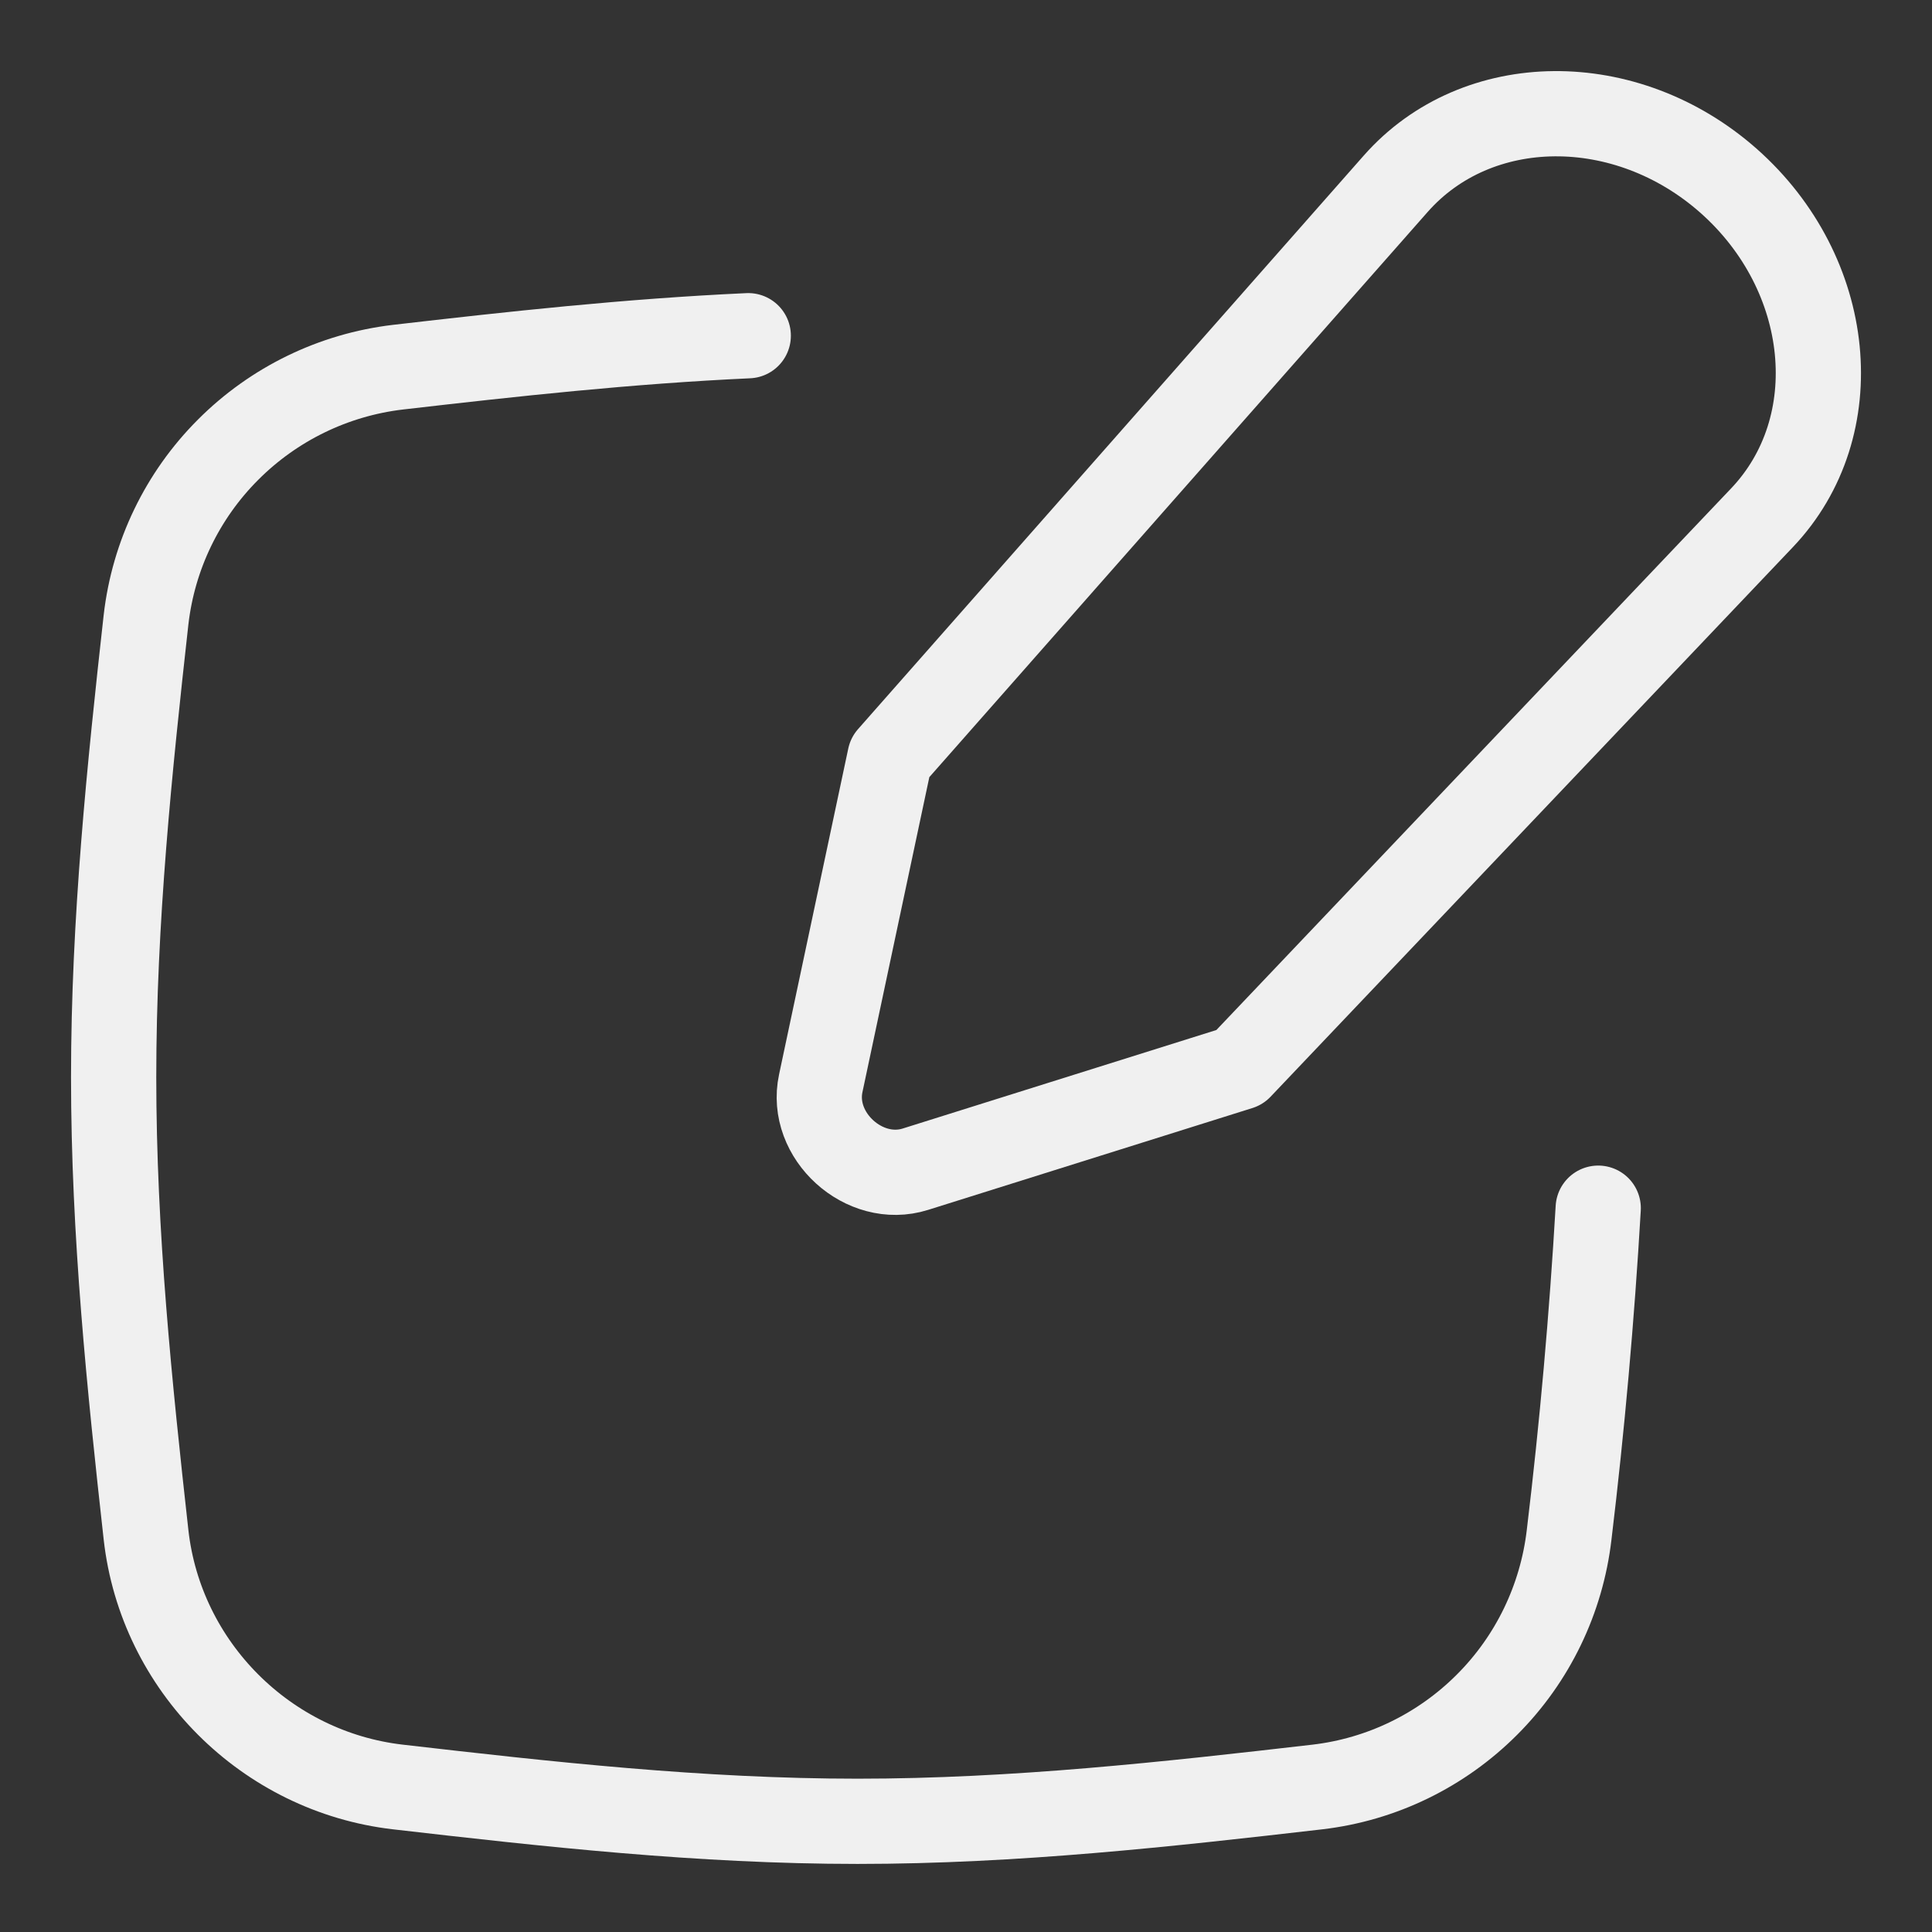
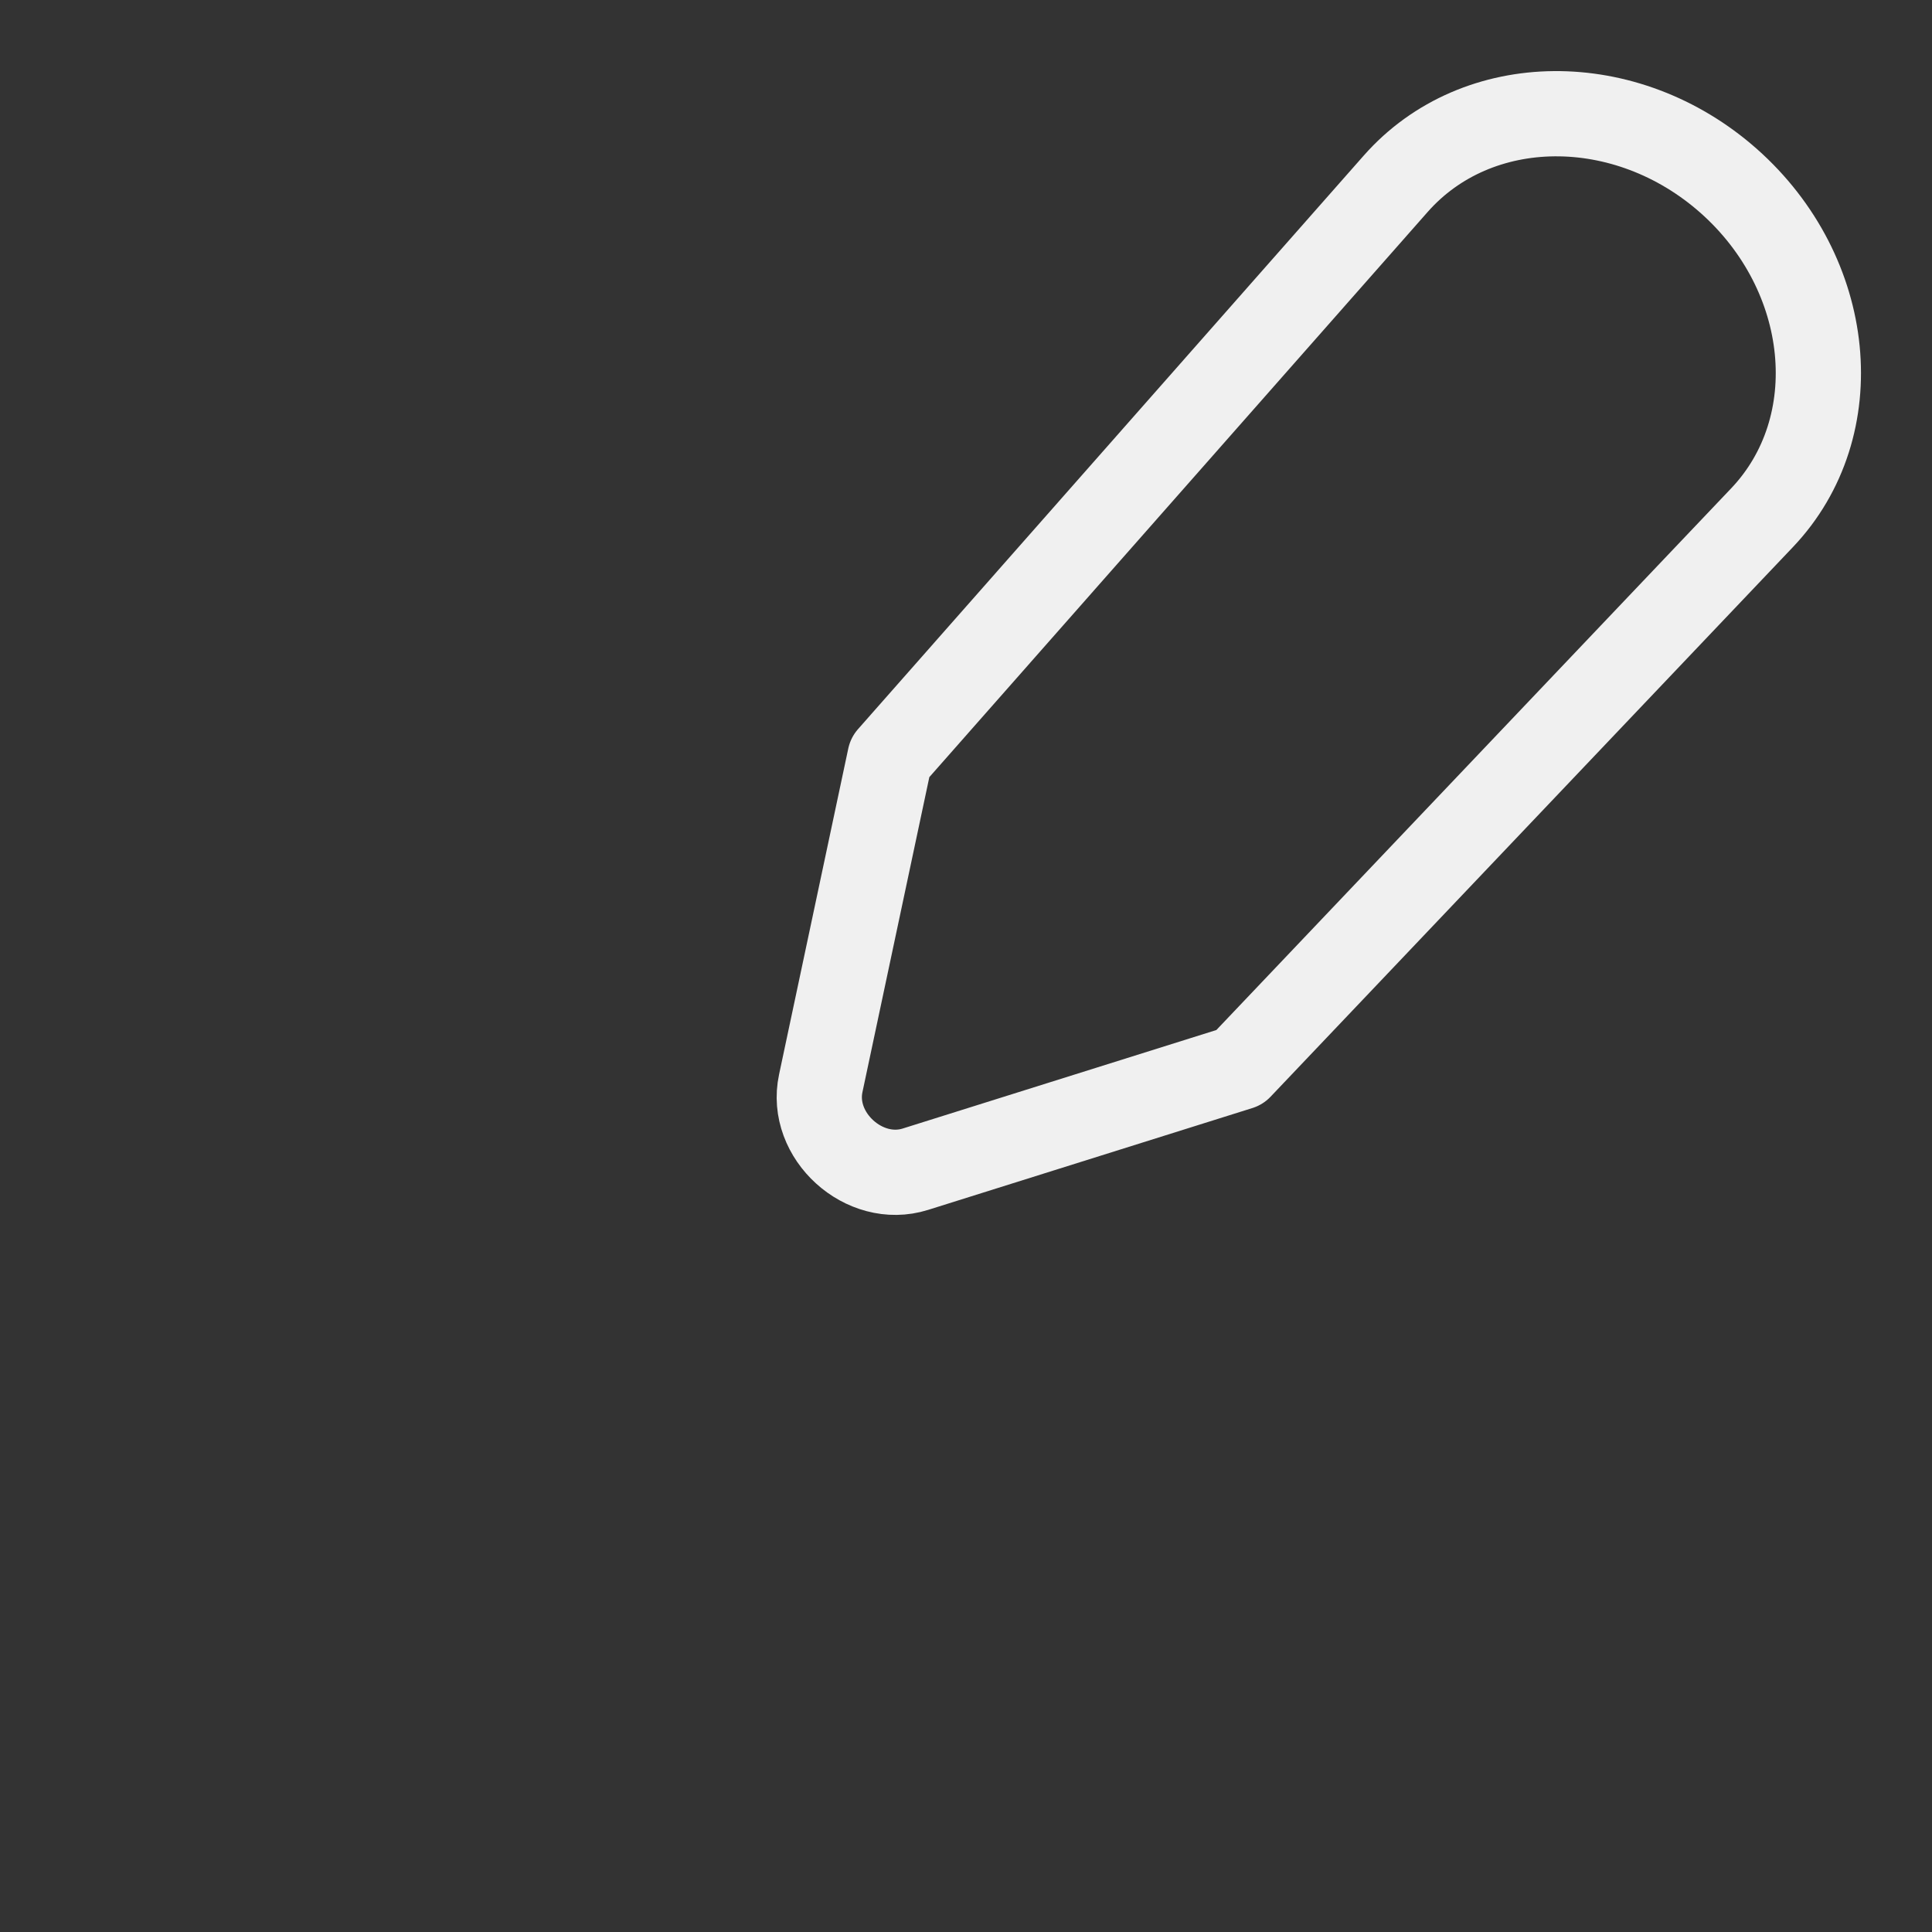
<svg xmlns="http://www.w3.org/2000/svg" width="17" height="17" viewBox="0 0 17 17" fill="none">
  <rect x="0" y="0" width="17" height="17" fill="#333333" stroke="none" />
-   <path d="M6.584 2.954C5.533 3.002 4.504 3.115 3.501 3.231C2.935 3.298 2.409 3.554 2.007 3.957C1.604 4.36 1.35 4.887 1.285 5.453C1.14 6.755 1 8.101 1 9.478C1 10.856 1.14 12.202 1.285 13.505C1.415 14.664 2.342 15.59 3.501 15.724C4.81 15.875 6.162 16.026 7.546 16.026C8.931 16.026 10.283 15.875 11.592 15.724C12.157 15.658 12.683 15.402 13.085 14.999C13.487 14.597 13.741 14.07 13.807 13.505C13.922 12.55 14.007 11.591 14.063 10.631" stroke="#F0F0F0" stroke-width="0.75" stroke-linecap="round" stroke-linejoin="round" />
  <path d="M12.281 1.617L7.831 6.664L7.222 9.532C7.123 9.993 7.605 10.43 8.055 10.288L10.908 9.392L15.504 4.556C16.268 3.753 16.134 2.409 15.21 1.591C14.308 0.794 12.997 0.805 12.281 1.617Z" stroke="#F0F0F0" stroke-width="0.75" stroke-linecap="round" stroke-linejoin="round" />
</svg>